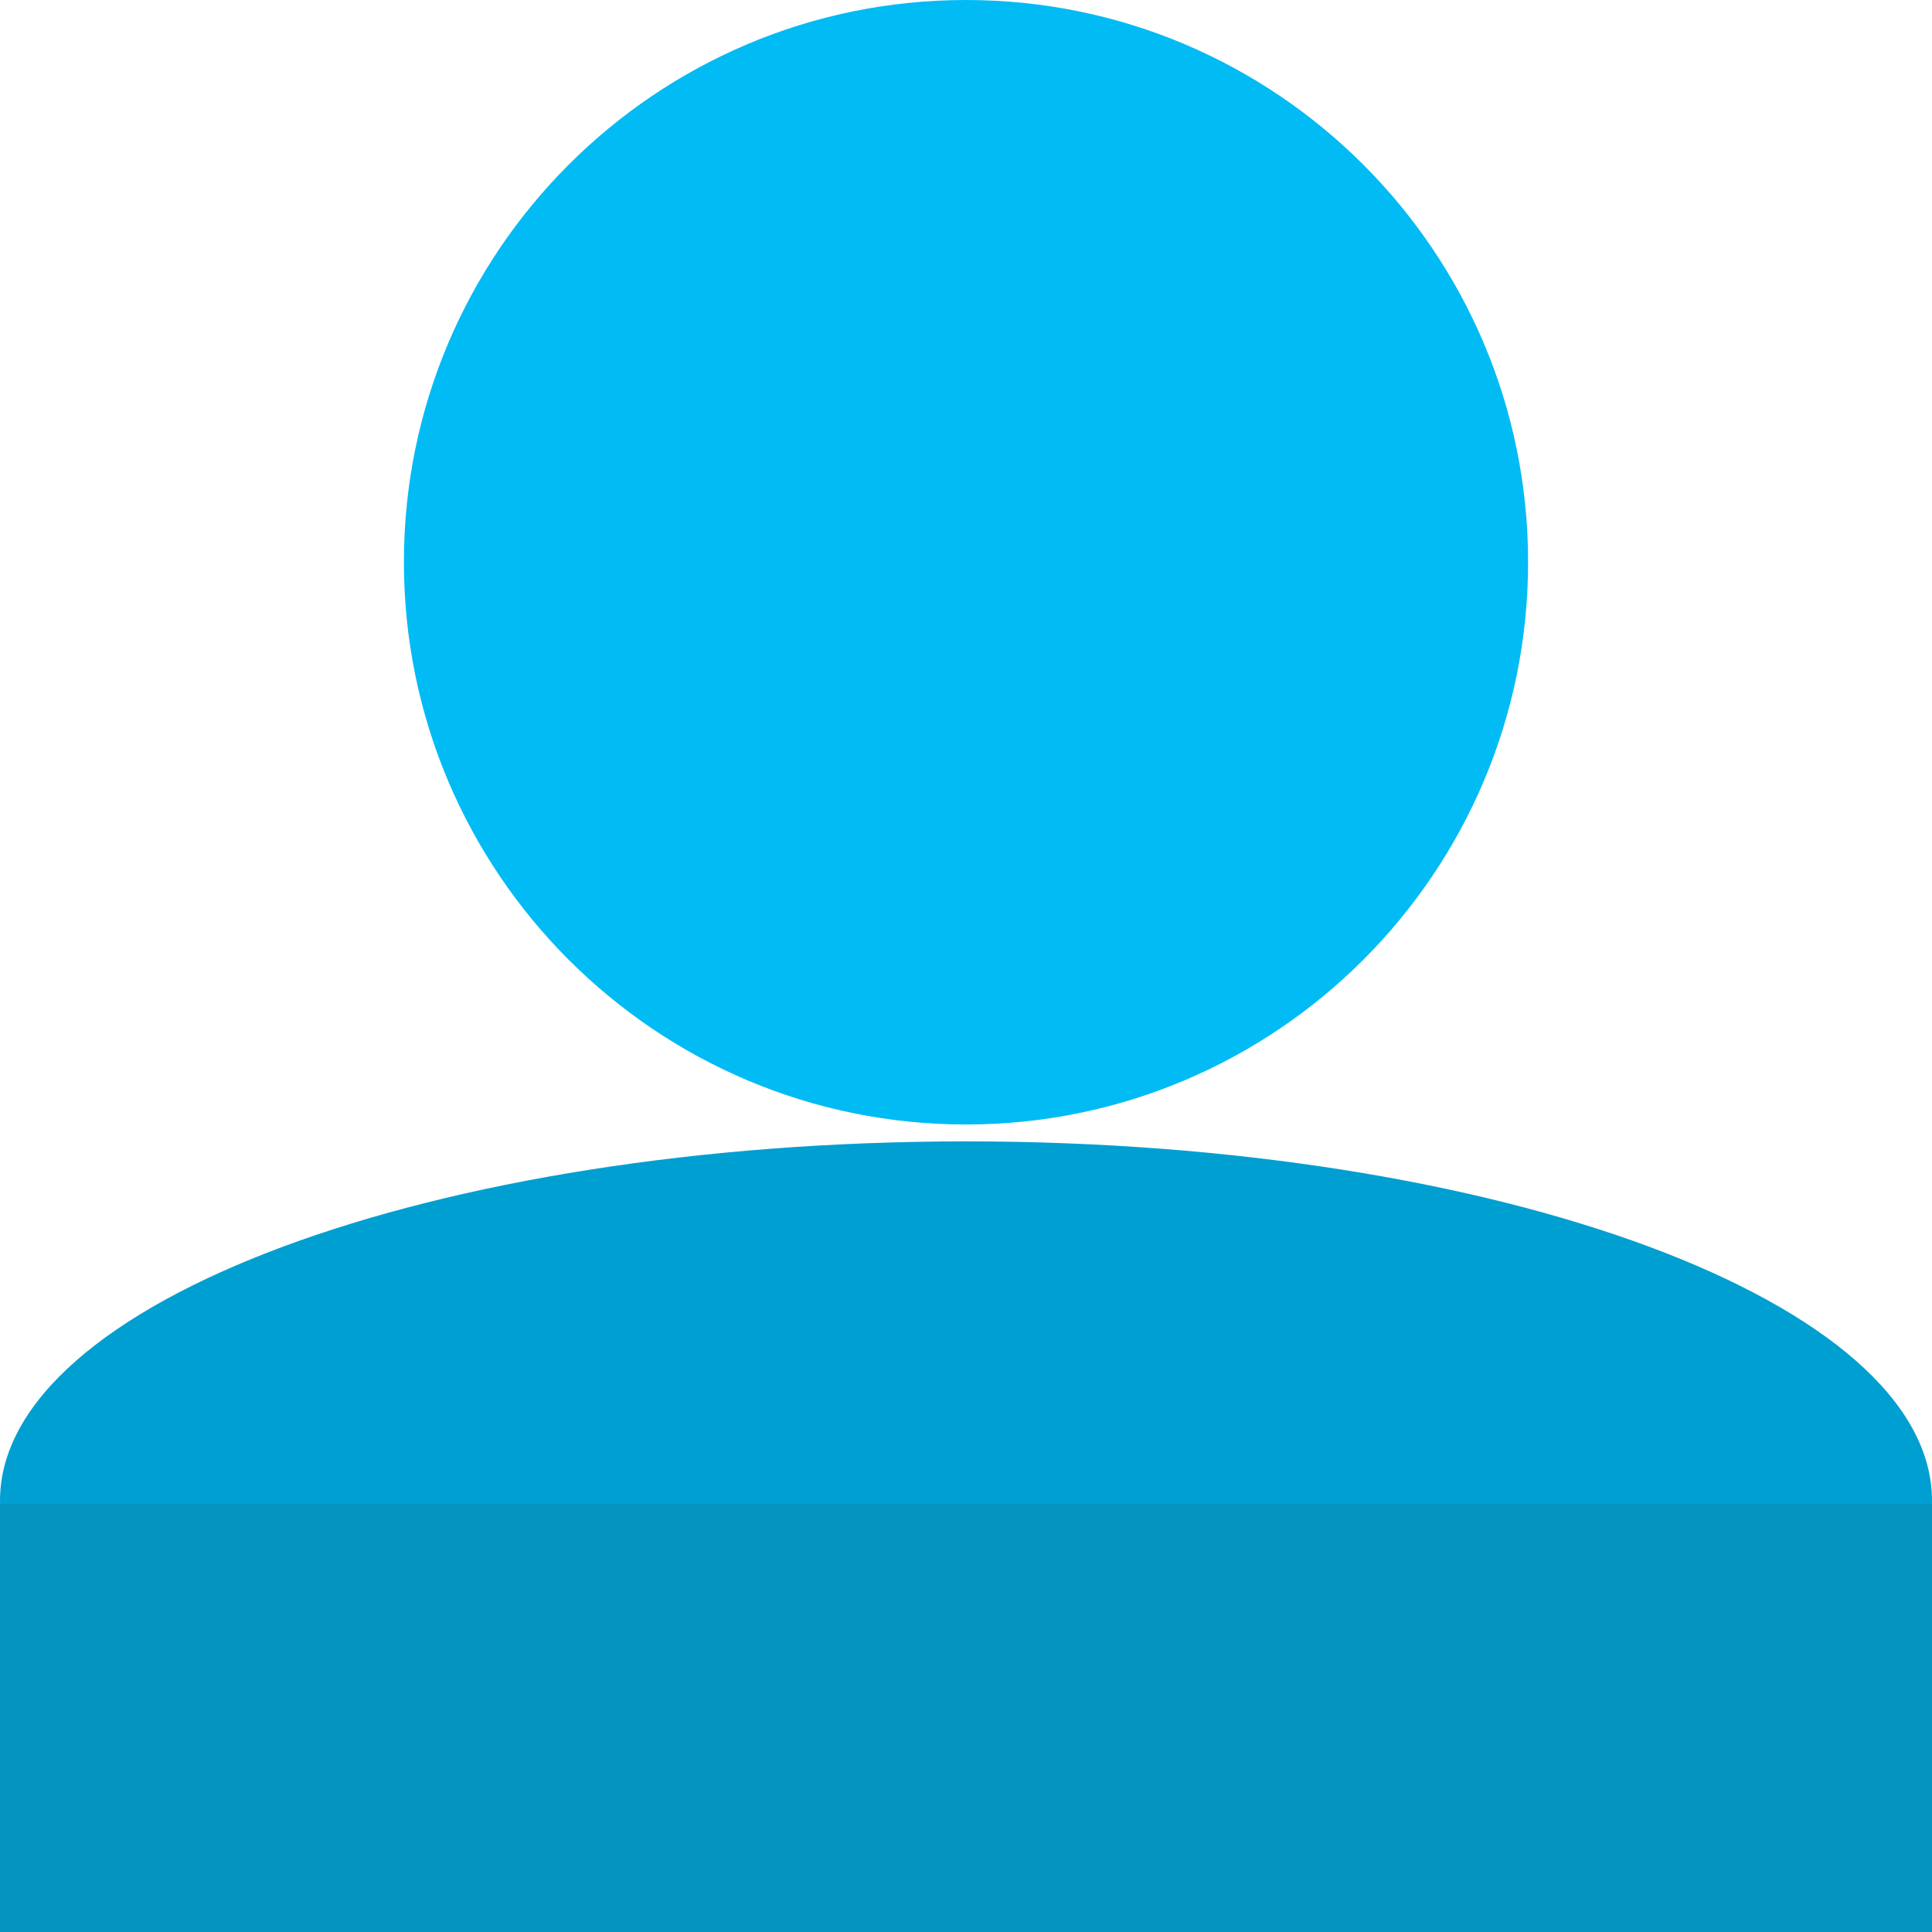
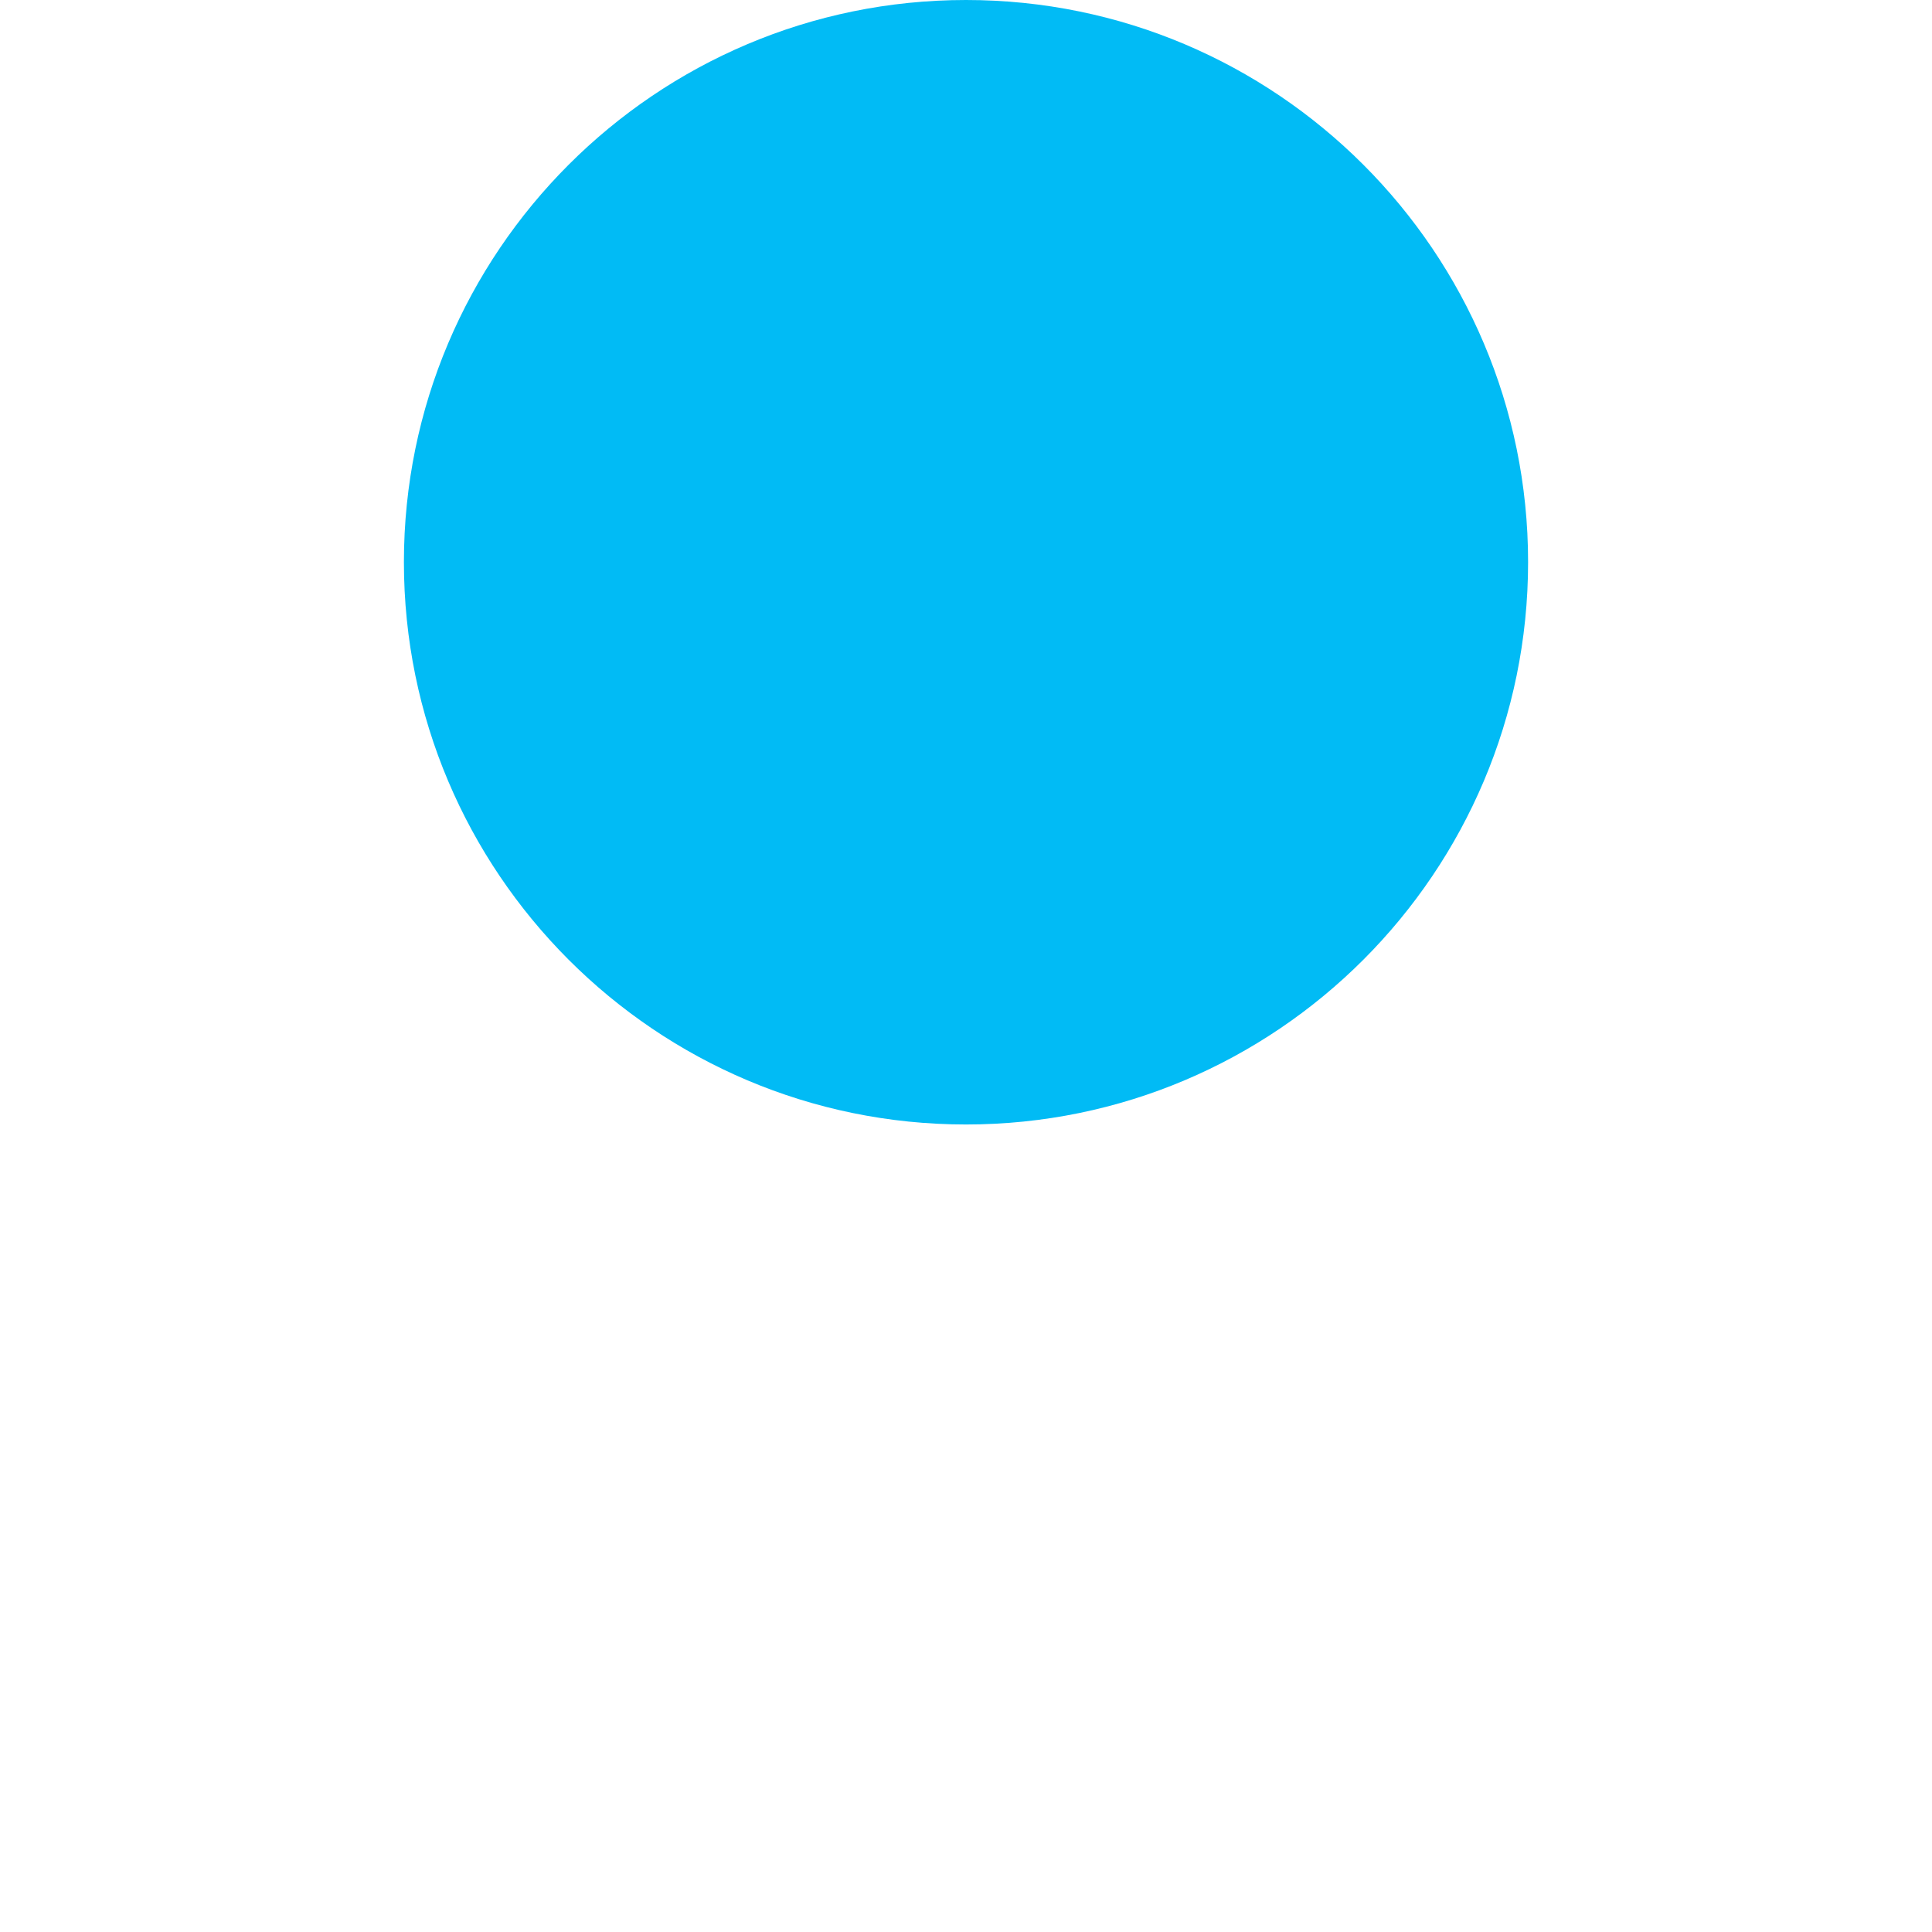
<svg xmlns="http://www.w3.org/2000/svg" xmlns:xlink="http://www.w3.org/1999/xlink" width="64" height="64">
  <defs>
    <path d="M50.62 18.62c0 10.28-8.34 18.63-18.62 18.63-10.28 0-18.62-8.35-18.62-18.63C13.38 8.35 21.72 0 32 0c10.28 0 18.62 8.35 18.62 18.62Z" id="b3HKzxZJAn" />
-     <path d="M64 49.71c0 6.57-14.34 11.9-32 11.9S0 56.28 0 49.71s14.34-11.9 32-11.9 32 5.33 32 11.9Z" id="b1zHWqTj" />
-     <path d="M0 49.82h64v14.63H0V49.82Z" id="b13MJU4mfN" />
  </defs>
  <use xlink:href="#b3HKzxZJAn" fill="#01bbf5" />
  <use xlink:href="#b1zHWqTj" fill="#009fd1" />
  <use xlink:href="#b13MJU4mfN" fill="#0594c0" />
</svg>